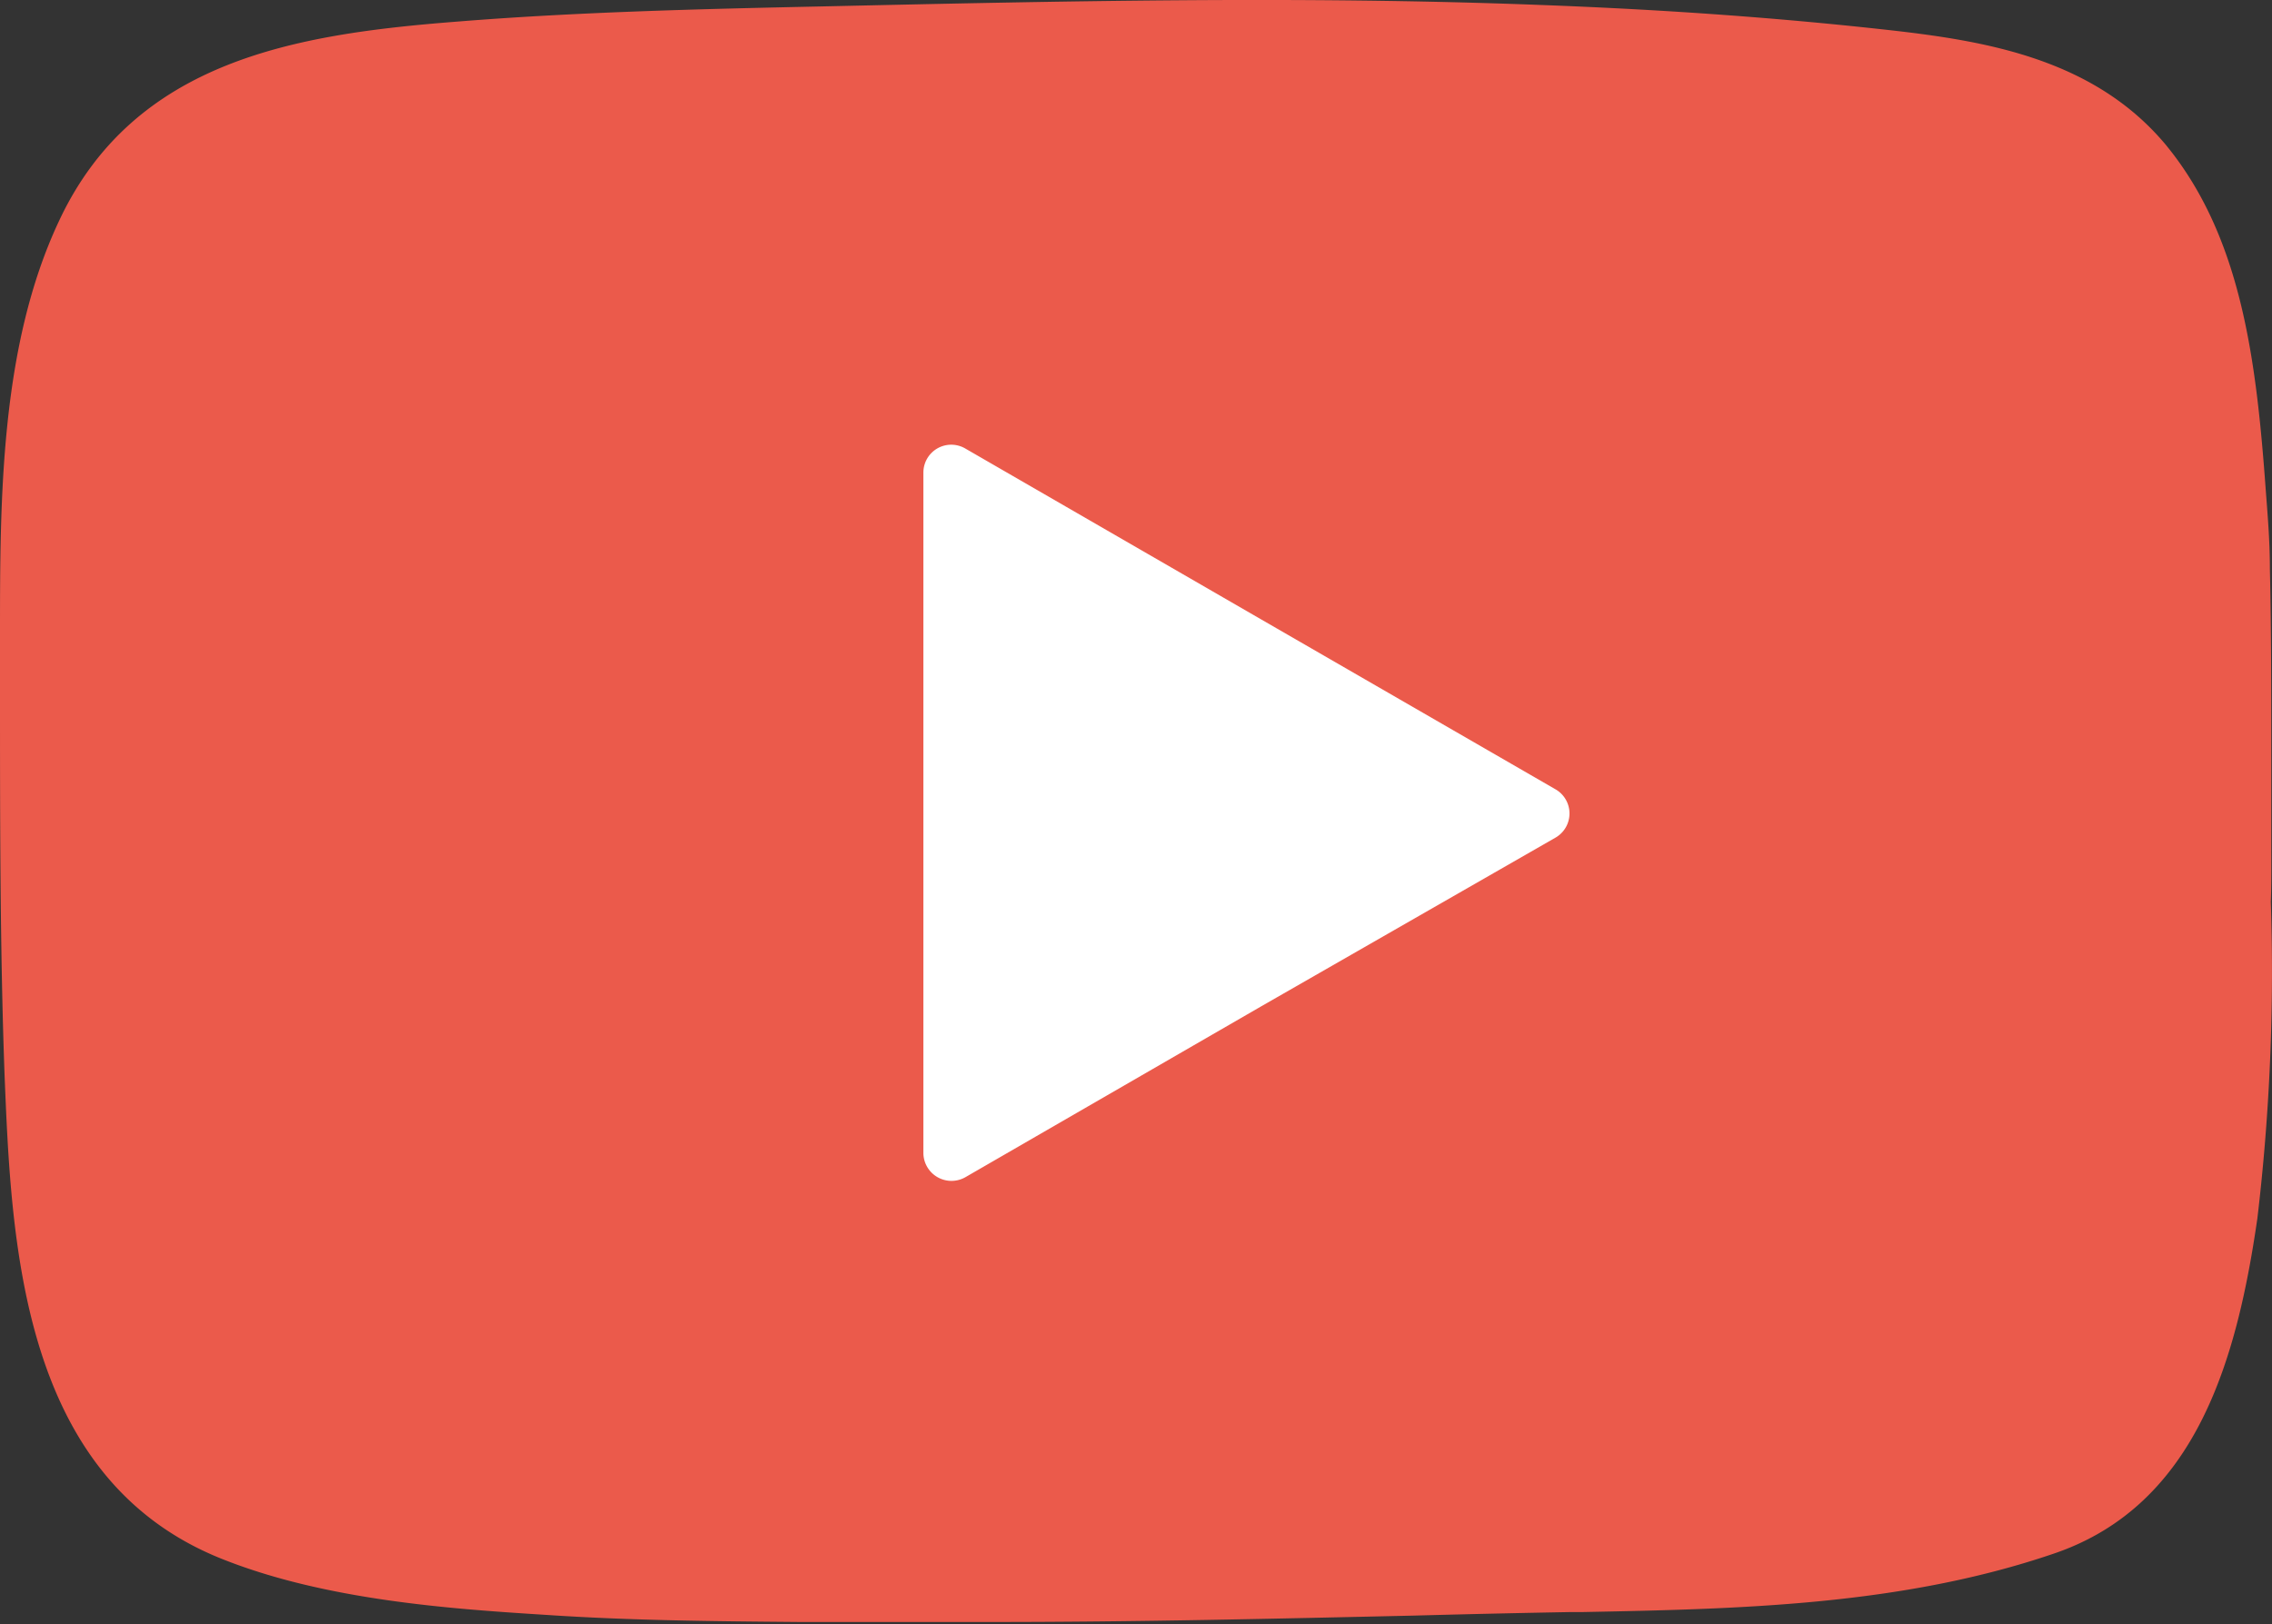
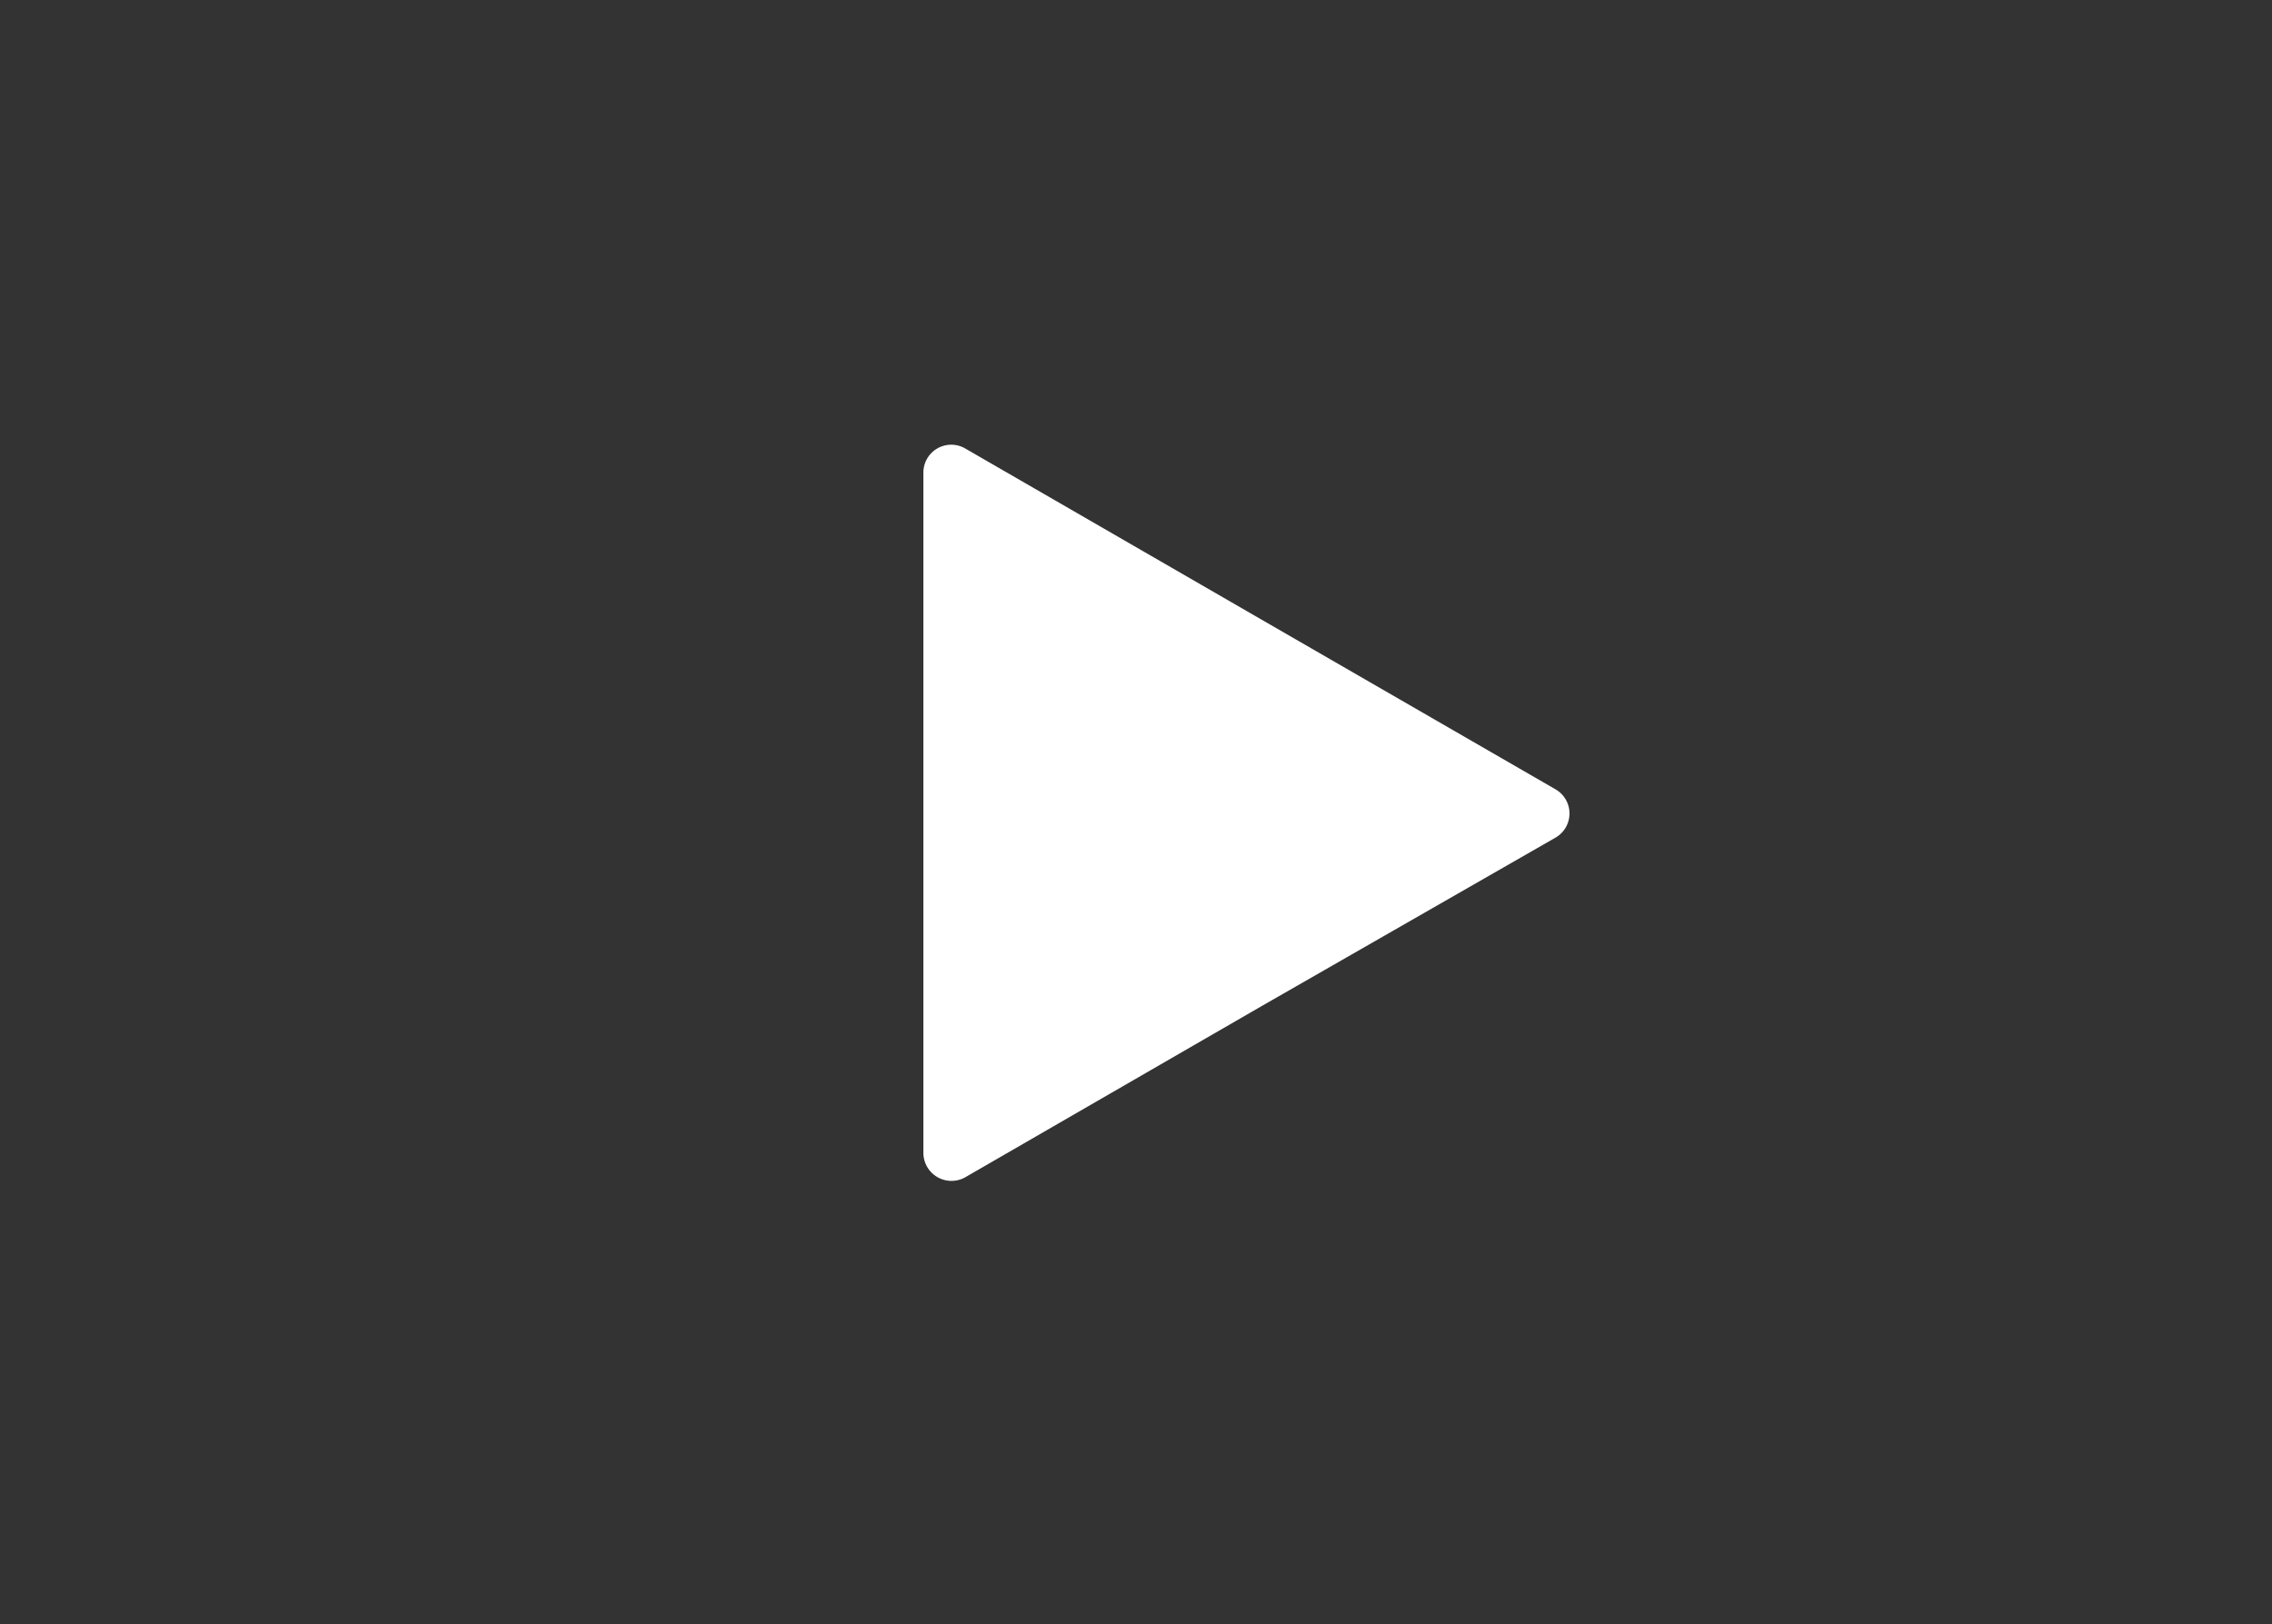
<svg xmlns="http://www.w3.org/2000/svg" viewBox="0 0 96.23 68.8">
  <rect x="0" y="0" width="96.23" height="68.8" fill="#333333" stroke="none" />
  <defs>
    <style>.cls-1{fill:#eb5a4b;}.cls-2{fill:#fff;}</style>
  </defs>
  <g id="레이어_2" data-name="레이어 2">
    <g id="세로_940px_이너_1400px" data-name="세로 940px, 이너 1400px">
-       <path class="cls-1" d="M96.2,35.73c0-1.22,0-2.44,0-3.66,0-2.64,0-5.36-.06-8,0-1.2-.1-2.31-.18-3.39C95.56,15.21,94.92,10,91.72,6.12c-3-3.58-7.48-4.36-11.48-4.82-4.7-.53-9.61-.89-15-1.09C55.09-.18,44.83.05,34.9.27,29.79.38,24.51.5,19.3.92,12.54,1.45,5.67,2.55,2.49,9.38,0,14.69,0,21.18,0,26.9v2C0,34.8,0,40.1.19,45.44.48,52.67.88,62.58,9.33,66c4.43,1.79,9.85,2.15,13.81,2.4,3.57.24,7.2.27,10.7.3l3.31,0c1.65,0,3.3,0,5,0,5.94,0,11.9-.14,17.71-.27q3.32-.09,6.64-.15H67c6.65-.13,13.53-.27,20-2.48,6.08-2.07,7.76-8.34,8.61-14.19a88.9,88.9,0,0,0,.57-13.41C96.21,37.44,96.2,36.59,96.2,35.73Z" />
      <path class="cls-2" d="M39.11,34.4V20a1.18,1.18,0,0,1,1.78-1l12.5,7.22,12.49,7.21a1.18,1.18,0,0,1,0,2.05L53.39,42.64l-12.5,7.22a1.19,1.19,0,0,1-1.78-1Z" />
    </g>
  </g>
</svg>